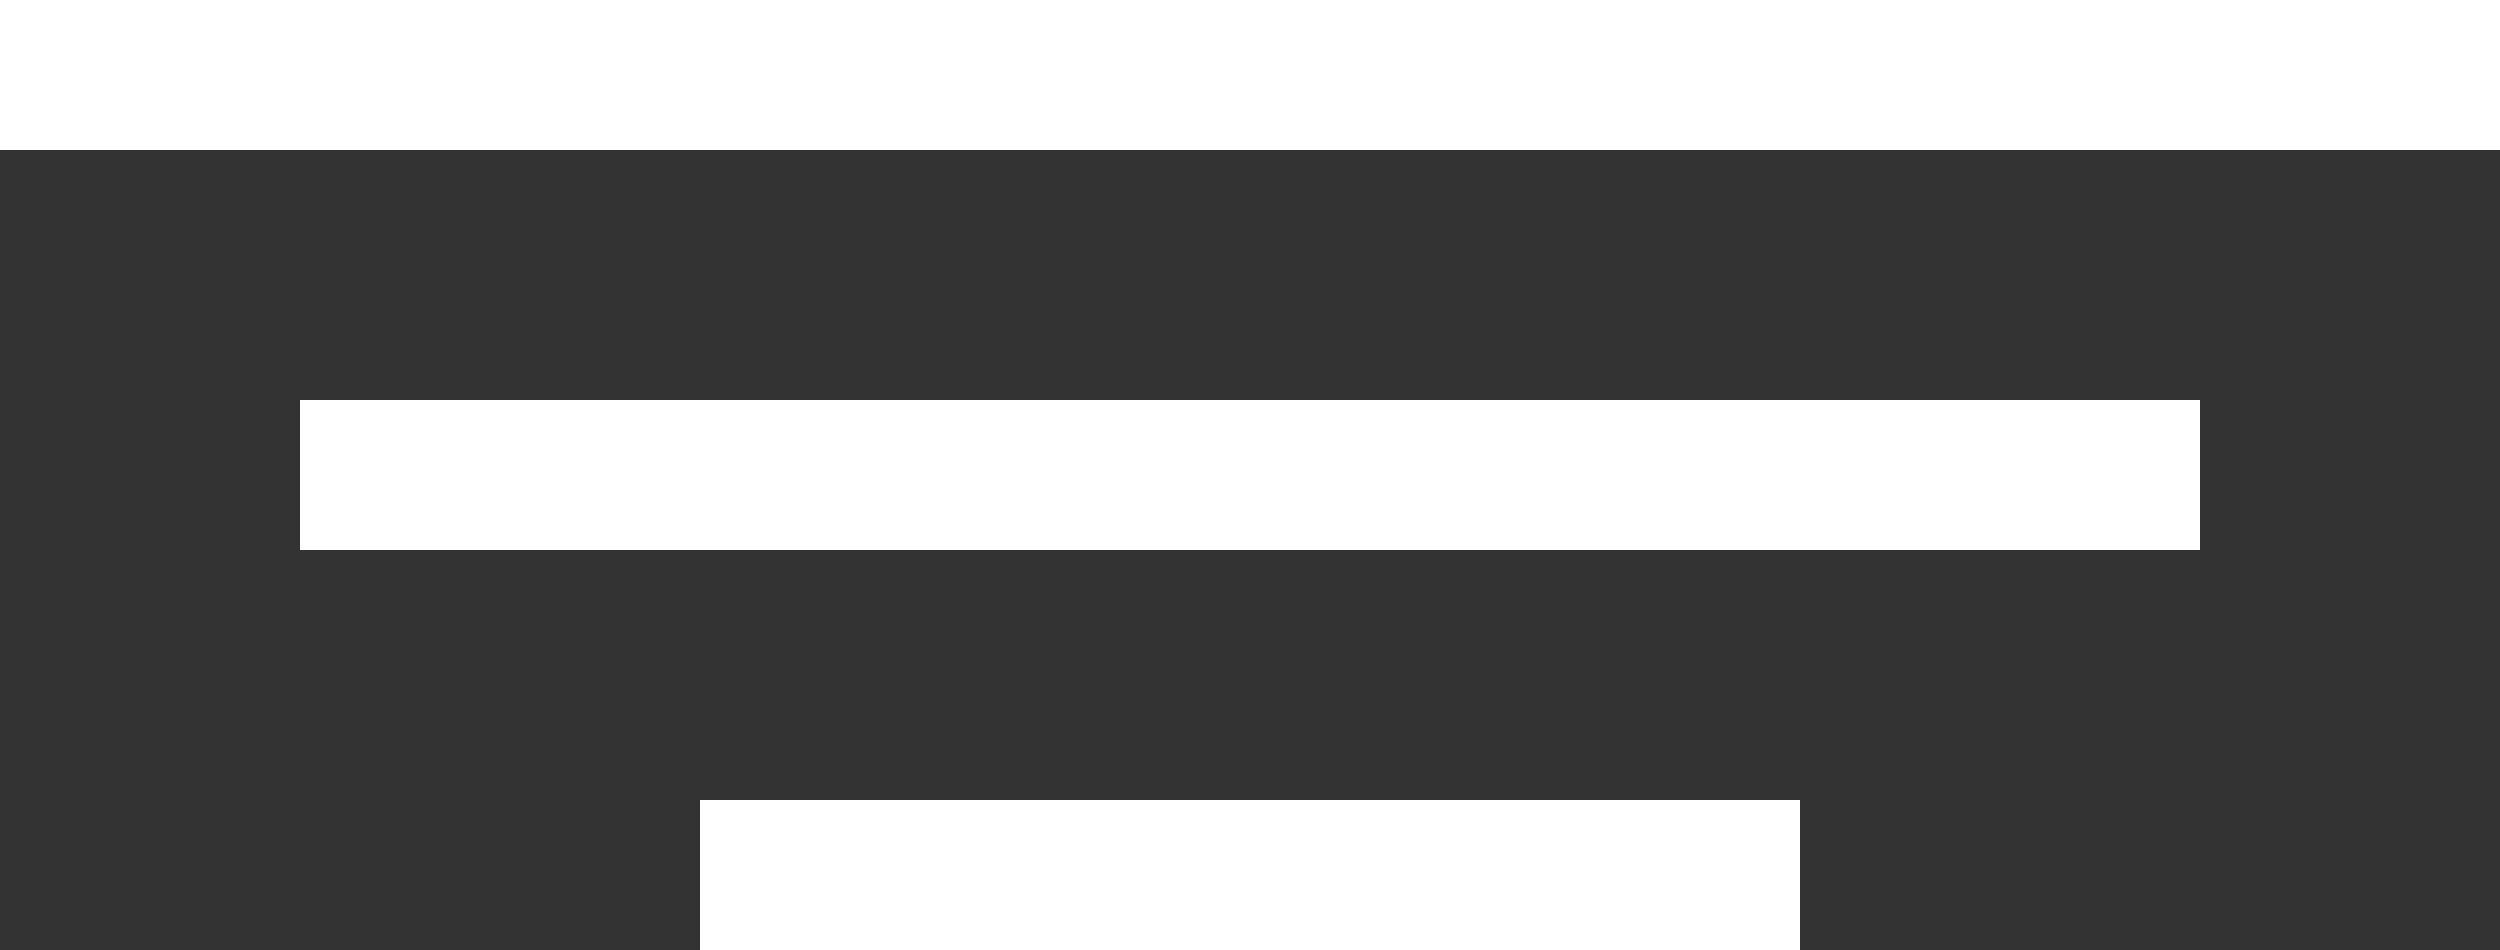
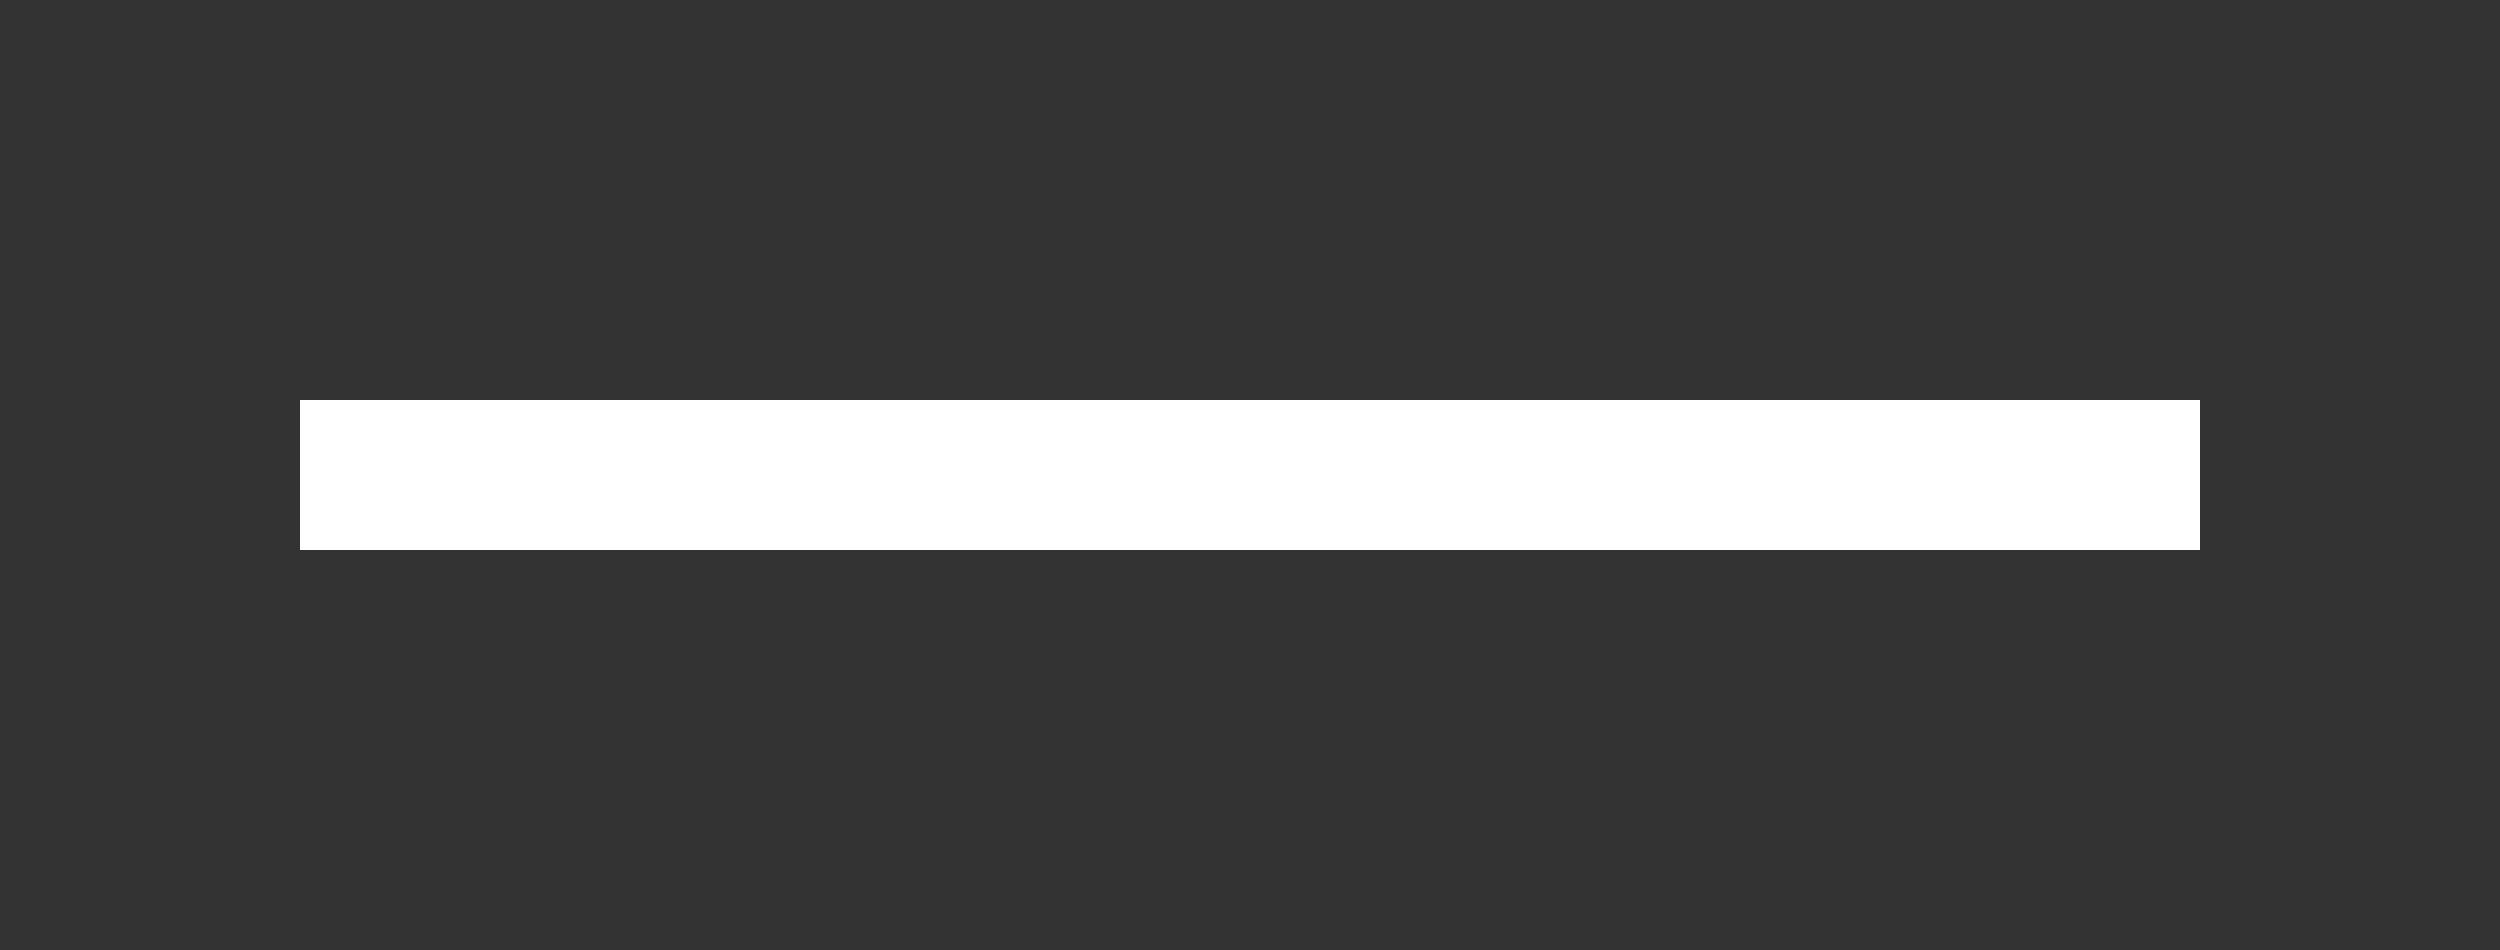
<svg xmlns="http://www.w3.org/2000/svg" width="50" height="19" viewBox="0 0 50 19" fill="none">
  <rect x="0" y="0" width="50" height="19" fill="#333333" stroke="none" />
-   <rect width="50" height="3" fill="white" />
  <rect x="6" y="8" width="38" height="3" fill="white" />
-   <rect x="14" y="16" width="22" height="3" fill="white" />
</svg>